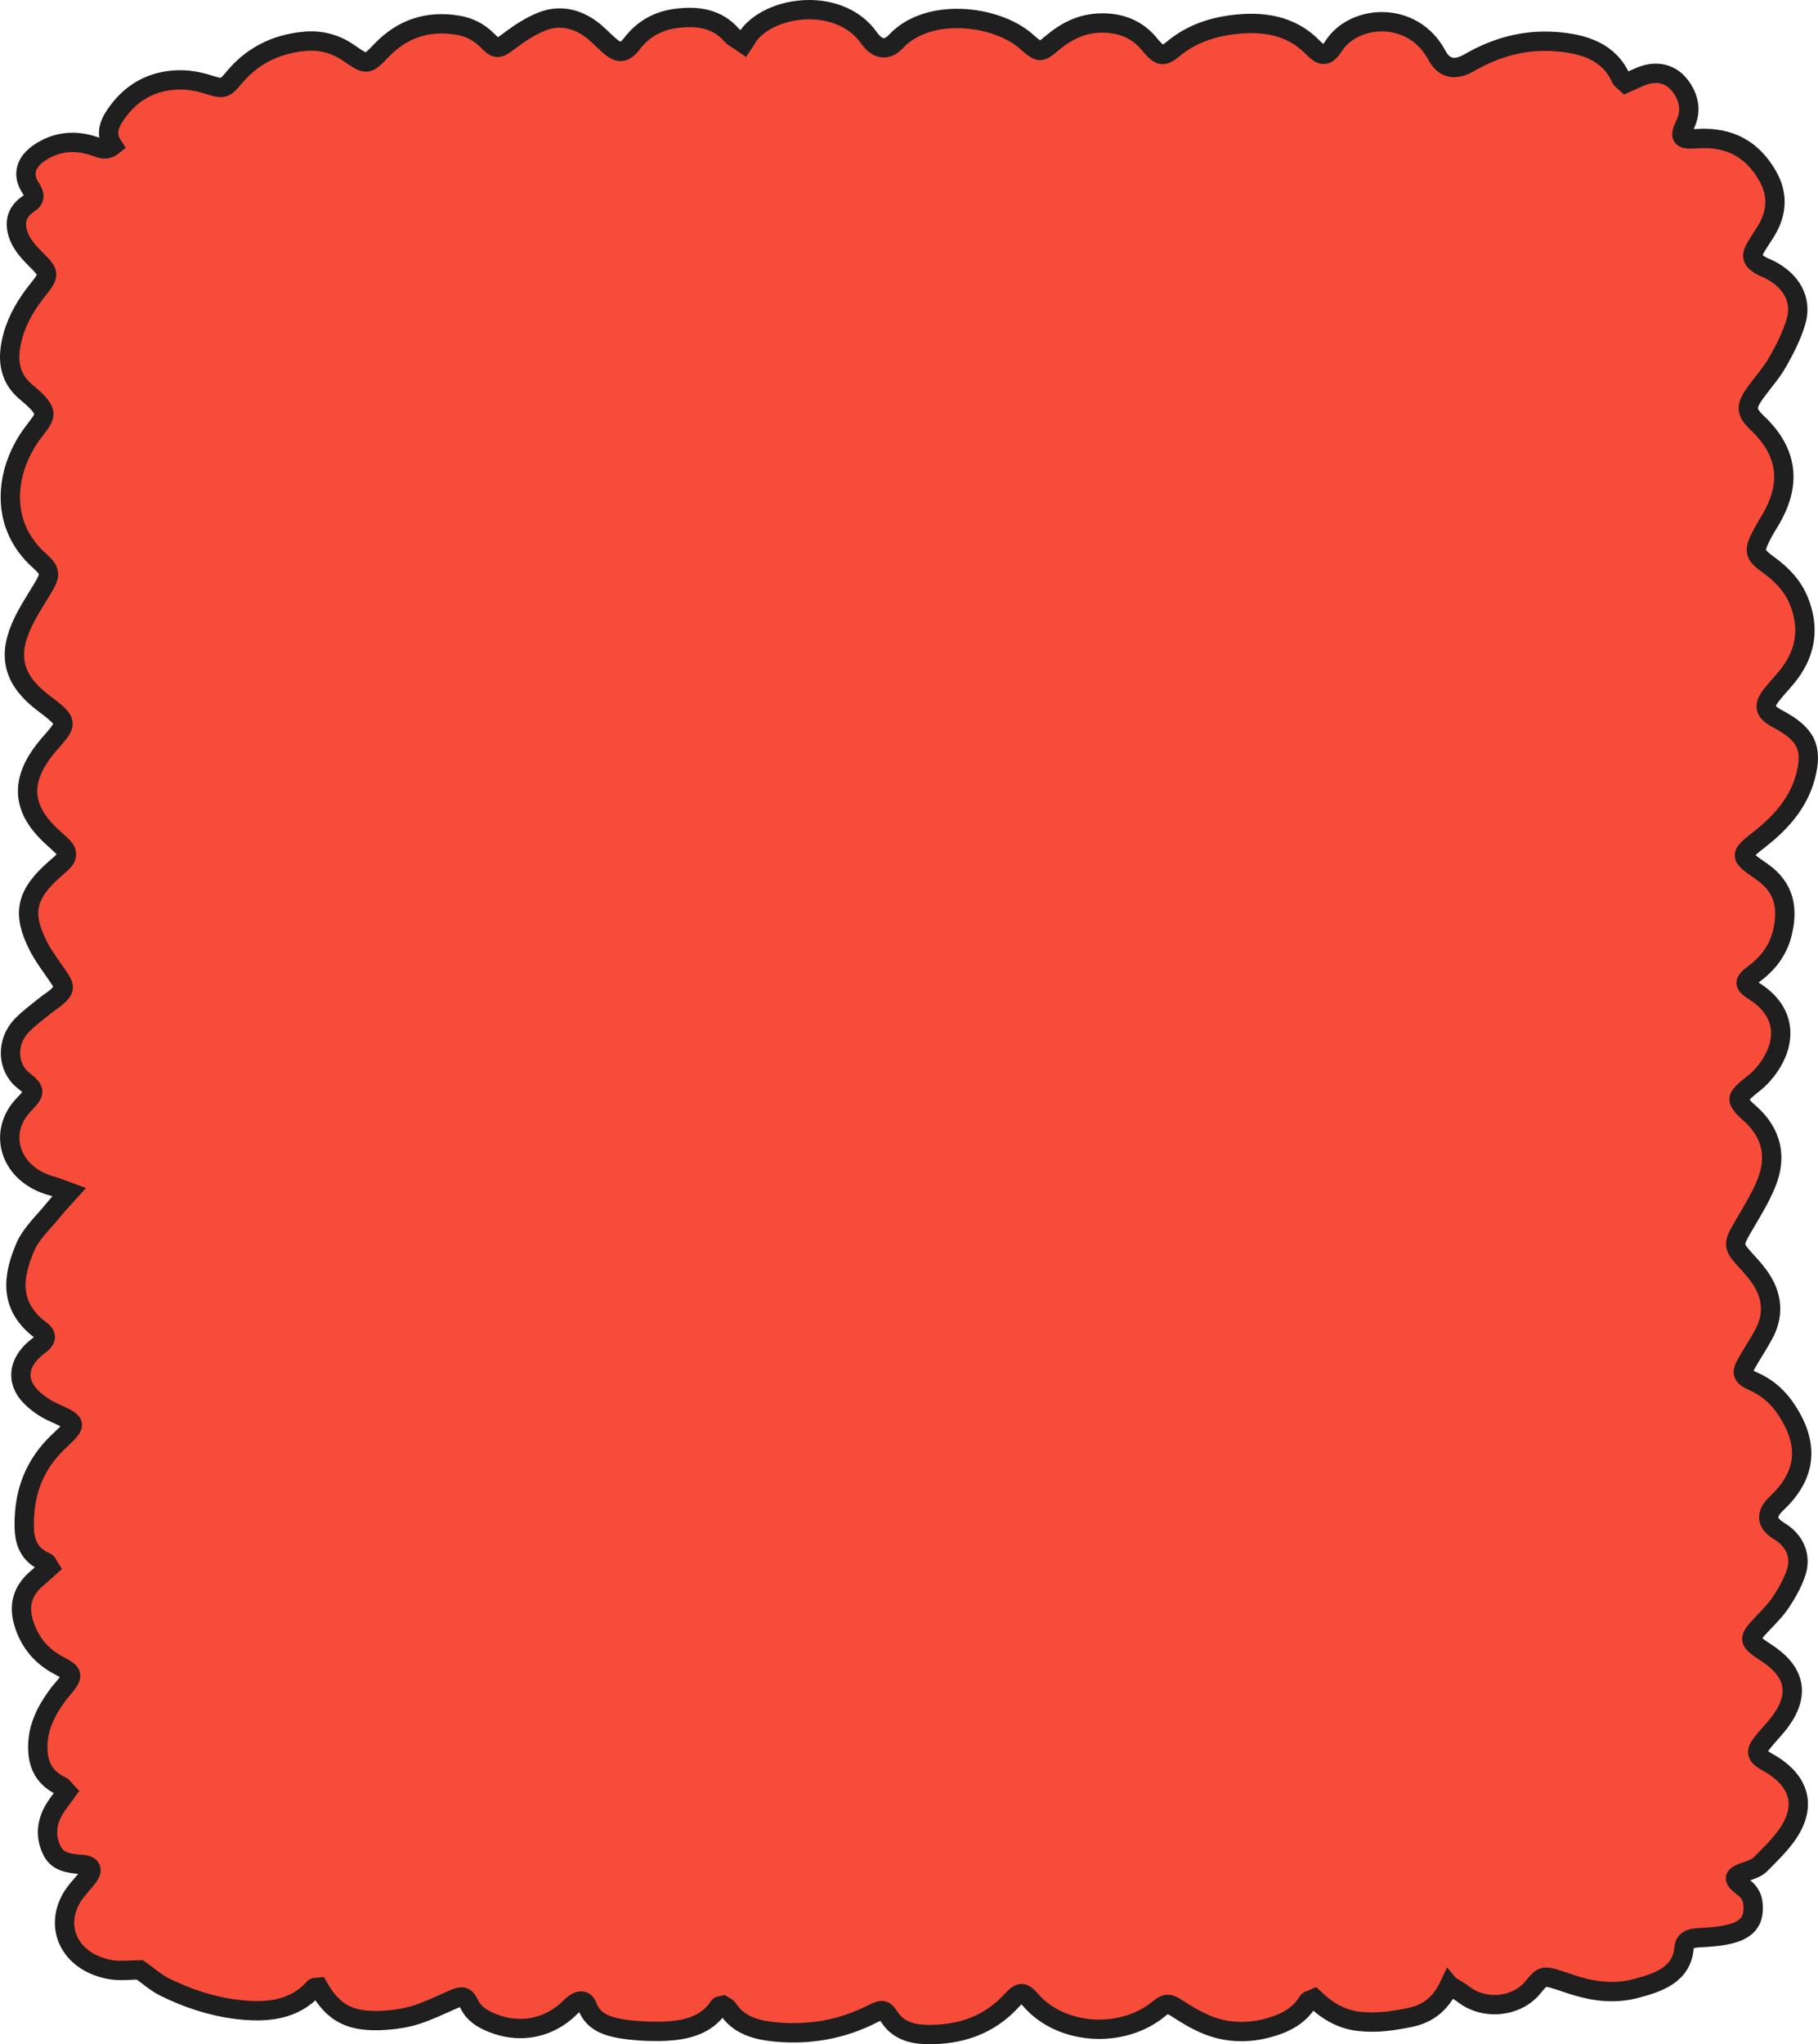
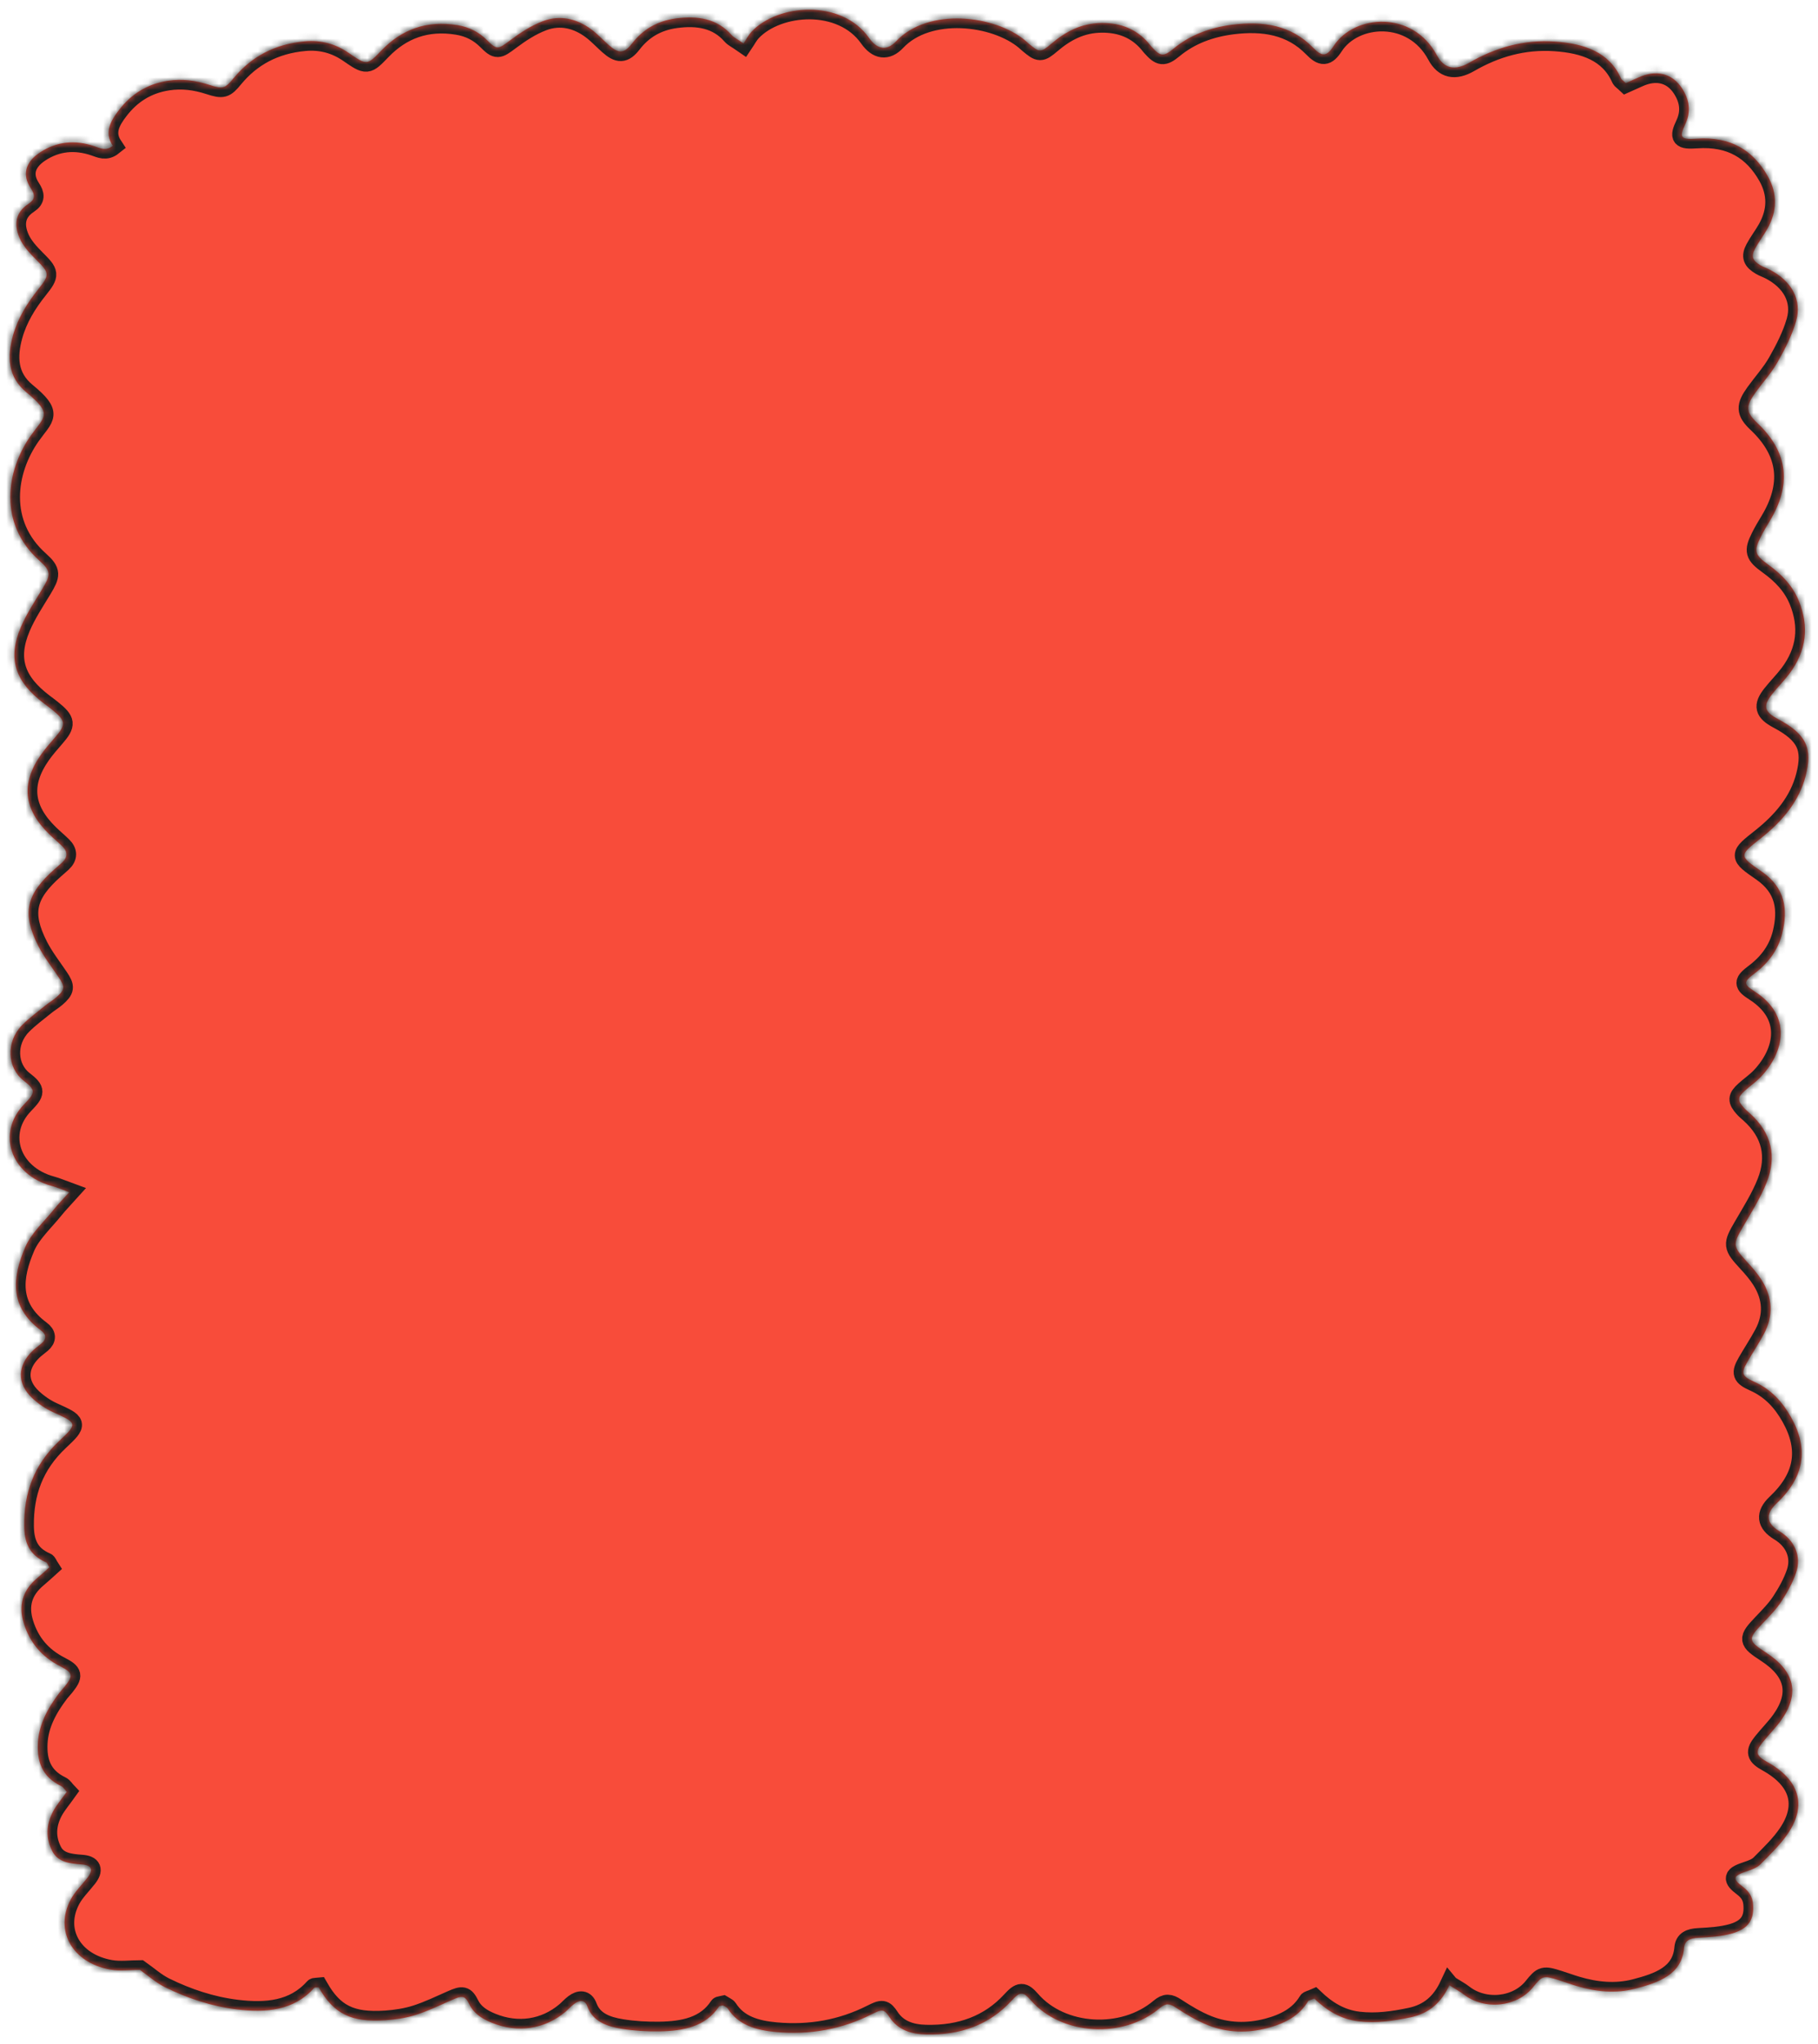
<svg xmlns="http://www.w3.org/2000/svg" width="282" height="317" viewBox="0 0 282 317" fill="none">
  <mask id="path-1-outside-1_833_6" maskUnits="userSpaceOnUse" x="-0.5" y="-0.5" width="283" height="318" fill="black">
-     <rect fill="white" x="-0.5" y="-0.5" width="283" height="318" />
    <path d="M224.82 307.855C223.562 310.544 221.695 312.228 218.768 312.839C216.128 313.389 213.499 313.774 210.76 313.454C207.848 313.112 205.689 311.661 203.857 309.916C203.346 310.141 202.985 310.189 202.886 310.358C201.544 312.618 199.271 313.796 196.606 314.497C193.472 315.324 190.327 315.224 187.37 314.051C185.602 313.35 183.958 312.345 182.393 311.323C181.413 310.683 180.843 310.605 179.902 311.401C174.187 316.242 164.639 315.636 159.9 310.189C158.691 308.799 158.236 308.795 156.884 310.276C153.481 313.986 148.99 315.623 143.636 315.493C141.304 315.437 139.273 314.774 137.986 312.821C137.134 311.527 136.852 311.527 135.168 312.38C130.567 314.696 125.625 315.584 120.365 315.108C117.31 314.83 114.541 314.051 112.907 311.492C112.754 311.25 112.367 311.124 112.149 310.986C111.862 311.055 111.595 311.046 111.535 311.142C109.47 314.281 106.013 314.947 102.304 315.008C100.343 315.038 98.342 314.921 96.416 314.61C94.073 314.229 91.959 313.458 91.112 311.142C90.74 310.124 89.963 310.068 89.032 310.773C88.556 311.133 88.18 311.583 87.724 311.964C84.491 314.688 80.296 315.315 76.27 313.666C74.784 313.055 73.526 312.272 72.818 310.843C72.12 309.431 71.728 309.427 70.129 310.128C68.282 310.938 66.464 311.826 64.533 312.445C63.032 312.921 61.393 313.176 59.798 313.285C54.45 313.644 51.78 312.289 49.433 308.189C49.2 308.215 48.824 308.158 48.715 308.284C45.595 311.787 41.282 312.15 36.755 311.605C32.803 311.129 29.079 309.873 25.612 308.171C24.181 307.466 22.992 306.379 21.7 305.47C20.279 305.47 18.644 305.699 17.119 305.431C11.196 304.383 8.383 299.352 10.988 294.524C11.632 293.334 12.682 292.316 13.543 291.216C14.524 289.969 14.267 289.233 12.657 289.121C10.78 288.987 8.997 288.766 8.126 287.094C7.061 285.051 7.155 282.947 8.22 280.929C8.774 279.881 9.597 278.937 10.359 277.864C10.037 277.526 9.829 277.132 9.478 276.963C6.442 275.504 5.749 273.066 5.877 270.339C6.016 267.42 7.408 264.875 9.23 262.485C9.478 262.16 9.78 261.861 10.037 261.541C11.379 259.839 11.345 259.419 9.334 258.389C6.353 256.865 4.6 254.622 3.703 251.764C2.842 249.015 3.436 246.642 5.843 244.659C6.477 244.135 7.066 243.572 7.66 243.04C7.408 242.65 7.338 242.352 7.145 242.269C4.402 241.096 3.778 239.022 3.758 236.584C3.708 231.592 5.209 227.172 9.215 223.426C12.102 220.725 11.949 220.668 8.225 218.984C7.051 218.452 5.952 217.69 5.045 216.85C2.599 214.585 2.663 211.775 5.08 209.455C5.501 209.048 6.006 208.706 6.452 208.32C7.259 207.619 7.195 206.935 6.348 206.307C1.331 202.601 1.95 197.951 3.931 193.365C4.852 191.235 6.838 189.447 8.378 187.529C9.027 186.719 9.765 185.97 10.741 184.884C9.572 184.459 8.814 184.117 8.012 183.901C1.638 182.186 -0.561 175.709 3.733 171.258C5.481 169.448 5.595 169.076 3.664 167.574C1.103 165.586 0.89 161.581 3.391 159.009C4.491 157.879 5.823 156.918 7.071 155.896C7.596 155.468 8.205 155.117 8.715 154.675C10.077 153.489 10.107 153.039 9.131 151.593C8.037 149.969 6.808 148.397 5.937 146.687C3.357 141.604 4.045 138.686 8.497 134.759C8.878 134.426 9.27 134.096 9.636 133.754C10.523 132.927 10.523 132.07 9.666 131.235C9.007 130.589 8.289 129.992 7.625 129.347C3.644 125.463 3.218 121.51 6.343 117.05C6.997 116.115 7.774 115.241 8.532 114.362C10.285 112.34 10.23 111.781 8.041 110.019C7.645 109.699 7.229 109.396 6.823 109.088C2.326 105.698 1.153 102.152 3.223 97.277C4.09 95.229 5.367 93.311 6.541 91.367C7.843 89.202 8.002 88.622 6.125 86.951C-0.278 81.253 0.905 73.013 4.798 67.523C6.883 64.583 8.254 64.259 4.094 60.834C1.158 58.418 1.118 55.249 2.01 52.04C2.742 49.412 4.169 47.061 5.942 44.849C7.774 42.563 7.66 42.307 5.56 40.216C4.565 39.224 3.565 38.125 3.04 36.917C2.198 34.986 2.257 33.024 4.426 31.6C5.521 30.881 5.427 30.171 4.768 29.175C3.391 27.093 3.946 25.123 6.209 23.633C8.789 21.936 11.627 21.655 14.633 22.672C15.534 22.98 16.421 23.473 17.5 22.611C16.134 20.546 17.139 18.758 18.476 17.035C20.318 14.653 22.76 13.021 26.063 12.523C28.247 12.194 30.342 12.471 32.422 13.147C34.591 13.852 34.903 13.744 36.25 12.108C38.979 8.8 42.604 6.83 47.269 6.41C49.804 6.18 52.058 6.808 54.068 8.194C56.951 10.181 56.936 10.138 59.219 7.774C62.294 4.591 66.142 3.115 70.956 3.899C72.793 4.197 74.289 4.977 75.527 6.211C77.102 7.782 77.25 7.657 79.132 6.254C80.682 5.098 82.381 3.968 84.233 3.275C86.932 2.262 89.552 2.929 91.761 4.587C92.711 5.301 93.509 6.167 94.39 6.955C95.93 8.332 96.792 8.358 98.03 6.756C99.694 4.6 101.898 3.262 104.81 2.864C108.202 2.4 111.263 2.881 113.501 5.453C113.803 5.799 114.299 6.02 115.334 6.739C115.769 6.094 116.101 5.427 116.606 4.89C120.667 0.591 130.532 -0.18 134.801 5.882C136.079 7.7 137.565 7.934 139.006 6.397C143.978 1.106 154.348 2.344 159.008 6.271C159.201 6.436 159.385 6.609 159.578 6.773C161.237 8.159 161.42 8.189 163.069 6.791C165.268 4.92 167.714 3.587 170.909 3.565C173.91 3.548 176.317 4.557 178.124 6.648C178.288 6.834 178.431 7.038 178.6 7.224C179.971 8.752 180.452 8.852 182.032 7.548C184.622 5.405 187.722 4.267 191.179 3.829C195.977 3.227 200.306 3.933 203.649 7.367C205.06 8.817 205.768 8.826 206.882 7.115C210.082 2.201 219.144 1.569 222.883 8.57C223.989 10.637 225.672 11.017 227.93 9.709C231.951 7.384 236.334 6.111 241.187 6.444C245.733 6.756 249.636 8.064 251.448 12.173C251.538 12.372 251.8 12.515 252.196 12.887C252.825 12.605 253.504 12.311 254.182 11.999C256.856 10.778 259.337 11.341 260.863 13.632C262.046 15.411 262.348 17.282 261.408 19.273C260.437 21.321 260.689 21.681 263.185 21.507C268.484 21.135 271.926 23.326 274.185 27.279C275.74 29.998 275.68 32.739 274.165 35.449C273.575 36.505 272.808 37.493 272.238 38.558C271.59 39.774 271.837 40.406 273.1 41.156C273.546 41.42 274.061 41.588 274.521 41.827C277.894 43.558 279.563 46.511 278.592 49.841C277.958 52.019 276.879 54.132 275.73 56.154C274.779 57.833 273.412 59.331 272.263 60.929C270.802 62.964 270.767 63.882 272.565 65.575C277.522 70.247 277.82 75.317 274.531 80.772C274.026 81.608 273.521 82.443 273.095 83.309C272.03 85.465 272.154 86.028 274.294 87.57C276.428 89.102 278.092 90.877 279.028 93.185C280.637 97.16 280.221 100.918 277.582 104.451C276.745 105.568 275.725 106.577 274.858 107.677C273.432 109.487 273.674 110.378 275.799 111.508C280.182 113.842 281.207 116.016 280.073 120.363C279.053 124.29 276.473 127.351 273.145 129.983C269.757 132.663 269.688 132.681 273.253 135.144C276.963 137.703 277.344 141.072 276.453 144.73C275.853 147.168 274.432 149.233 272.233 150.896C270.416 152.268 270.386 152.602 272.174 153.749C278.028 157.507 276.78 163.127 273.14 166.989C272.402 167.773 271.456 168.409 270.649 169.145C269.505 170.193 269.49 170.635 270.505 171.782C270.777 172.089 271.114 172.362 271.426 172.644C274.868 175.722 275.596 179.389 274.051 183.325C273.125 185.685 271.723 187.91 270.421 190.149C268.737 193.049 268.732 193.223 271.089 195.786C271.877 196.639 272.644 197.531 273.249 198.488C274.967 201.211 275.116 204.038 273.605 206.865C272.808 208.359 271.847 209.788 271.005 211.264C270.054 212.931 270.153 213.399 272.075 214.261C274.789 215.473 276.502 217.443 277.795 219.729C280.628 224.743 279.875 229.09 275.537 233.177C273.816 234.799 273.973 236.222 276.007 237.446C278.364 238.862 279.474 241.308 278.602 243.88C278.072 245.439 277.235 246.95 276.304 248.37C275.507 249.586 274.432 250.673 273.397 251.76C271.089 254.189 271.099 254.423 273.986 256.302C278.419 259.19 279.201 262.671 276.265 266.78C275.408 267.975 274.323 269.044 273.397 270.204C272.223 271.676 272.387 272.274 274.115 273.231C279.087 275.985 280.316 279.907 277.349 284.31C276.175 286.051 274.571 287.584 273.046 289.125C272.56 289.619 271.743 289.922 271.015 290.164C268.816 290.892 268.643 291.307 270.371 292.61C271.337 293.338 271.817 294.148 271.916 295.23C272.129 297.598 271.302 299.057 268.712 299.815C267.048 300.3 265.201 300.395 263.428 300.495C262.15 300.568 261.318 300.915 261.219 302.08C260.868 306.193 257.332 307.435 253.618 308.397C250.597 309.176 247.551 308.864 244.589 307.985C243.653 307.708 242.742 307.37 241.811 307.076C239.419 306.314 239.241 306.366 237.825 308.132C235.309 311.271 230.257 311.787 227.009 309.254C226.489 308.847 225.88 308.531 224.835 307.873L224.82 307.855Z" />
  </mask>
  <path d="M224.82 307.855C223.562 310.544 221.695 312.228 218.768 312.839C216.128 313.389 213.499 313.774 210.76 313.454C207.848 313.112 205.689 311.661 203.857 309.916C203.346 310.141 202.985 310.189 202.886 310.358C201.544 312.618 199.271 313.796 196.606 314.497C193.472 315.324 190.327 315.224 187.37 314.051C185.602 313.35 183.958 312.345 182.393 311.323C181.413 310.683 180.843 310.605 179.902 311.401C174.187 316.242 164.639 315.636 159.9 310.189C158.691 308.799 158.236 308.795 156.884 310.276C153.481 313.986 148.99 315.623 143.636 315.493C141.304 315.437 139.273 314.774 137.986 312.821C137.134 311.527 136.852 311.527 135.168 312.38C130.567 314.696 125.625 315.584 120.365 315.108C117.31 314.83 114.541 314.051 112.907 311.492C112.754 311.25 112.367 311.124 112.149 310.986C111.862 311.055 111.595 311.046 111.535 311.142C109.47 314.281 106.013 314.947 102.304 315.008C100.343 315.038 98.342 314.921 96.416 314.61C94.073 314.229 91.959 313.458 91.112 311.142C90.74 310.124 89.963 310.068 89.032 310.773C88.556 311.133 88.18 311.583 87.724 311.964C84.491 314.688 80.296 315.315 76.27 313.666C74.784 313.055 73.526 312.272 72.818 310.843C72.12 309.431 71.728 309.427 70.129 310.128C68.282 310.938 66.464 311.826 64.533 312.445C63.032 312.921 61.393 313.176 59.798 313.285C54.45 313.644 51.78 312.289 49.433 308.189C49.2 308.215 48.824 308.158 48.715 308.284C45.595 311.787 41.282 312.15 36.755 311.605C32.803 311.129 29.079 309.873 25.612 308.171C24.181 307.466 22.992 306.379 21.7 305.47C20.279 305.47 18.644 305.699 17.119 305.431C11.196 304.383 8.383 299.352 10.988 294.524C11.632 293.334 12.682 292.316 13.543 291.216C14.524 289.969 14.267 289.233 12.657 289.121C10.78 288.987 8.997 288.766 8.126 287.094C7.061 285.051 7.155 282.947 8.22 280.929C8.774 279.881 9.597 278.937 10.359 277.864C10.037 277.526 9.829 277.132 9.478 276.963C6.442 275.504 5.749 273.066 5.877 270.339C6.016 267.42 7.408 264.875 9.23 262.485C9.478 262.16 9.78 261.861 10.037 261.541C11.379 259.839 11.345 259.419 9.334 258.389C6.353 256.865 4.6 254.622 3.703 251.764C2.842 249.015 3.436 246.642 5.843 244.659C6.477 244.135 7.066 243.572 7.66 243.04C7.408 242.65 7.338 242.352 7.145 242.269C4.402 241.096 3.778 239.022 3.758 236.584C3.708 231.592 5.209 227.172 9.215 223.426C12.102 220.725 11.949 220.668 8.225 218.984C7.051 218.452 5.952 217.69 5.045 216.85C2.599 214.585 2.663 211.775 5.08 209.455C5.501 209.048 6.006 208.706 6.452 208.32C7.259 207.619 7.195 206.935 6.348 206.307C1.331 202.601 1.95 197.951 3.931 193.365C4.852 191.235 6.838 189.447 8.378 187.529C9.027 186.719 9.765 185.97 10.741 184.884C9.572 184.459 8.814 184.117 8.012 183.901C1.638 182.186 -0.561 175.709 3.733 171.258C5.481 169.448 5.595 169.076 3.664 167.574C1.103 165.586 0.89 161.581 3.391 159.009C4.491 157.879 5.823 156.918 7.071 155.896C7.596 155.468 8.205 155.117 8.715 154.675C10.077 153.489 10.107 153.039 9.131 151.593C8.037 149.969 6.808 148.397 5.937 146.687C3.357 141.604 4.045 138.686 8.497 134.759C8.878 134.426 9.27 134.096 9.636 133.754C10.523 132.927 10.523 132.07 9.666 131.235C9.007 130.589 8.289 129.992 7.625 129.347C3.644 125.463 3.218 121.51 6.343 117.05C6.997 116.115 7.774 115.241 8.532 114.362C10.285 112.34 10.23 111.781 8.041 110.019C7.645 109.699 7.229 109.396 6.823 109.088C2.326 105.698 1.153 102.152 3.223 97.277C4.09 95.229 5.367 93.311 6.541 91.367C7.843 89.202 8.002 88.622 6.125 86.951C-0.278 81.253 0.905 73.013 4.798 67.523C6.883 64.583 8.254 64.259 4.094 60.834C1.158 58.418 1.118 55.249 2.01 52.04C2.742 49.412 4.169 47.061 5.942 44.849C7.774 42.563 7.66 42.307 5.56 40.216C4.565 39.224 3.565 38.125 3.04 36.917C2.198 34.986 2.257 33.024 4.426 31.6C5.521 30.881 5.427 30.171 4.768 29.175C3.391 27.093 3.946 25.123 6.209 23.633C8.789 21.936 11.627 21.655 14.633 22.672C15.534 22.98 16.421 23.473 17.5 22.611C16.134 20.546 17.139 18.758 18.476 17.035C20.318 14.653 22.76 13.021 26.063 12.523C28.247 12.194 30.342 12.471 32.422 13.147C34.591 13.852 34.903 13.744 36.25 12.108C38.979 8.8 42.604 6.83 47.269 6.41C49.804 6.18 52.058 6.808 54.068 8.194C56.951 10.181 56.936 10.138 59.219 7.774C62.294 4.591 66.142 3.115 70.956 3.899C72.793 4.197 74.289 4.977 75.527 6.211C77.102 7.782 77.25 7.657 79.132 6.254C80.682 5.098 82.381 3.968 84.233 3.275C86.932 2.262 89.552 2.929 91.761 4.587C92.711 5.301 93.509 6.167 94.39 6.955C95.93 8.332 96.792 8.358 98.03 6.756C99.694 4.6 101.898 3.262 104.81 2.864C108.202 2.4 111.263 2.881 113.501 5.453C113.803 5.799 114.299 6.02 115.334 6.739C115.769 6.094 116.101 5.427 116.606 4.89C120.667 0.591 130.532 -0.18 134.801 5.882C136.079 7.7 137.565 7.934 139.006 6.397C143.978 1.106 154.348 2.344 159.008 6.271C159.201 6.436 159.385 6.609 159.578 6.773C161.237 8.159 161.42 8.189 163.069 6.791C165.268 4.92 167.714 3.587 170.909 3.565C173.91 3.548 176.317 4.557 178.124 6.648C178.288 6.834 178.431 7.038 178.6 7.224C179.971 8.752 180.452 8.852 182.032 7.548C184.622 5.405 187.722 4.267 191.179 3.829C195.977 3.227 200.306 3.933 203.649 7.367C205.06 8.817 205.768 8.826 206.882 7.115C210.082 2.201 219.144 1.569 222.883 8.57C223.989 10.637 225.672 11.017 227.93 9.709C231.951 7.384 236.334 6.111 241.187 6.444C245.733 6.756 249.636 8.064 251.448 12.173C251.538 12.372 251.8 12.515 252.196 12.887C252.825 12.605 253.504 12.311 254.182 11.999C256.856 10.778 259.337 11.341 260.863 13.632C262.046 15.411 262.348 17.282 261.408 19.273C260.437 21.321 260.689 21.681 263.185 21.507C268.484 21.135 271.926 23.326 274.185 27.279C275.74 29.998 275.68 32.739 274.165 35.449C273.575 36.505 272.808 37.493 272.238 38.558C271.59 39.774 271.837 40.406 273.1 41.156C273.546 41.42 274.061 41.588 274.521 41.827C277.894 43.558 279.563 46.511 278.592 49.841C277.958 52.019 276.879 54.132 275.73 56.154C274.779 57.833 273.412 59.331 272.263 60.929C270.802 62.964 270.767 63.882 272.565 65.575C277.522 70.247 277.82 75.317 274.531 80.772C274.026 81.608 273.521 82.443 273.095 83.309C272.03 85.465 272.154 86.028 274.294 87.57C276.428 89.102 278.092 90.877 279.028 93.185C280.637 97.16 280.221 100.918 277.582 104.451C276.745 105.568 275.725 106.577 274.858 107.677C273.432 109.487 273.674 110.378 275.799 111.508C280.182 113.842 281.207 116.016 280.073 120.363C279.053 124.29 276.473 127.351 273.145 129.983C269.757 132.663 269.688 132.681 273.253 135.144C276.963 137.703 277.344 141.072 276.453 144.73C275.853 147.168 274.432 149.233 272.233 150.896C270.416 152.268 270.386 152.602 272.174 153.749C278.028 157.507 276.78 163.127 273.14 166.989C272.402 167.773 271.456 168.409 270.649 169.145C269.505 170.193 269.49 170.635 270.505 171.782C270.777 172.089 271.114 172.362 271.426 172.644C274.868 175.722 275.596 179.389 274.051 183.325C273.125 185.685 271.723 187.91 270.421 190.149C268.737 193.049 268.732 193.223 271.089 195.786C271.877 196.639 272.644 197.531 273.249 198.488C274.967 201.211 275.116 204.038 273.605 206.865C272.808 208.359 271.847 209.788 271.005 211.264C270.054 212.931 270.153 213.399 272.075 214.261C274.789 215.473 276.502 217.443 277.795 219.729C280.628 224.743 279.875 229.09 275.537 233.177C273.816 234.799 273.973 236.222 276.007 237.446C278.364 238.862 279.474 241.308 278.602 243.88C278.072 245.439 277.235 246.95 276.304 248.37C275.507 249.586 274.432 250.673 273.397 251.76C271.089 254.189 271.099 254.423 273.986 256.302C278.419 259.19 279.201 262.671 276.265 266.78C275.408 267.975 274.323 269.044 273.397 270.204C272.223 271.676 272.387 272.274 274.115 273.231C279.087 275.985 280.316 279.907 277.349 284.31C276.175 286.051 274.571 287.584 273.046 289.125C272.56 289.619 271.743 289.922 271.015 290.164C268.816 290.892 268.643 291.307 270.371 292.61C271.337 293.338 271.817 294.148 271.916 295.23C272.129 297.598 271.302 299.057 268.712 299.815C267.048 300.3 265.201 300.395 263.428 300.495C262.15 300.568 261.318 300.915 261.219 302.08C260.868 306.193 257.332 307.435 253.618 308.397C250.597 309.176 247.551 308.864 244.589 307.985C243.653 307.708 242.742 307.37 241.811 307.076C239.419 306.314 239.241 306.366 237.825 308.132C235.309 311.271 230.257 311.787 227.009 309.254C226.489 308.847 225.88 308.531 224.835 307.873L224.82 307.855Z" fill="#F84C3A" />
  <path d="M224.82 307.855C223.562 310.544 221.695 312.228 218.768 312.839C216.128 313.389 213.499 313.774 210.76 313.454C207.848 313.112 205.689 311.661 203.857 309.916C203.346 310.141 202.985 310.189 202.886 310.358C201.544 312.618 199.271 313.796 196.606 314.497C193.472 315.324 190.327 315.224 187.37 314.051C185.602 313.35 183.958 312.345 182.393 311.323C181.413 310.683 180.843 310.605 179.902 311.401C174.187 316.242 164.639 315.636 159.9 310.189C158.691 308.799 158.236 308.795 156.884 310.276C153.481 313.986 148.99 315.623 143.636 315.493C141.304 315.437 139.273 314.774 137.986 312.821C137.134 311.527 136.852 311.527 135.168 312.38C130.567 314.696 125.625 315.584 120.365 315.108C117.31 314.83 114.541 314.051 112.907 311.492C112.754 311.25 112.367 311.124 112.149 310.986C111.862 311.055 111.595 311.046 111.535 311.142C109.47 314.281 106.013 314.947 102.304 315.008C100.343 315.038 98.342 314.921 96.416 314.61C94.073 314.229 91.959 313.458 91.112 311.142C90.74 310.124 89.963 310.068 89.032 310.773C88.556 311.133 88.18 311.583 87.724 311.964C84.491 314.688 80.296 315.315 76.27 313.666C74.784 313.055 73.526 312.272 72.818 310.843C72.12 309.431 71.728 309.427 70.129 310.128C68.282 310.938 66.464 311.826 64.533 312.445C63.032 312.921 61.393 313.176 59.798 313.285C54.45 313.644 51.78 312.289 49.433 308.189C49.2 308.215 48.824 308.158 48.715 308.284C45.595 311.787 41.282 312.15 36.755 311.605C32.803 311.129 29.079 309.873 25.612 308.171C24.181 307.466 22.992 306.379 21.7 305.47C20.279 305.47 18.644 305.699 17.119 305.431C11.196 304.383 8.383 299.352 10.988 294.524C11.632 293.334 12.682 292.316 13.543 291.216C14.524 289.969 14.267 289.233 12.657 289.121C10.78 288.987 8.997 288.766 8.126 287.094C7.061 285.051 7.155 282.947 8.22 280.929C8.774 279.881 9.597 278.937 10.359 277.864C10.037 277.526 9.829 277.132 9.478 276.963C6.442 275.504 5.749 273.066 5.877 270.339C6.016 267.42 7.408 264.875 9.23 262.485C9.478 262.16 9.78 261.861 10.037 261.541C11.379 259.839 11.345 259.419 9.334 258.389C6.353 256.865 4.6 254.622 3.703 251.764C2.842 249.015 3.436 246.642 5.843 244.659C6.477 244.135 7.066 243.572 7.66 243.04C7.408 242.65 7.338 242.352 7.145 242.269C4.402 241.096 3.778 239.022 3.758 236.584C3.708 231.592 5.209 227.172 9.215 223.426C12.102 220.725 11.949 220.668 8.225 218.984C7.051 218.452 5.952 217.69 5.045 216.85C2.599 214.585 2.663 211.775 5.08 209.455C5.501 209.048 6.006 208.706 6.452 208.32C7.259 207.619 7.195 206.935 6.348 206.307C1.331 202.601 1.95 197.951 3.931 193.365C4.852 191.235 6.838 189.447 8.378 187.529C9.027 186.719 9.765 185.97 10.741 184.884C9.572 184.459 8.814 184.117 8.012 183.901C1.638 182.186 -0.561 175.709 3.733 171.258C5.481 169.448 5.595 169.076 3.664 167.574C1.103 165.586 0.89 161.581 3.391 159.009C4.491 157.879 5.823 156.918 7.071 155.896C7.596 155.468 8.205 155.117 8.715 154.675C10.077 153.489 10.107 153.039 9.131 151.593C8.037 149.969 6.808 148.397 5.937 146.687C3.357 141.604 4.045 138.686 8.497 134.759C8.878 134.426 9.27 134.096 9.636 133.754C10.523 132.927 10.523 132.07 9.666 131.235C9.007 130.589 8.289 129.992 7.625 129.347C3.644 125.463 3.218 121.51 6.343 117.05C6.997 116.115 7.774 115.241 8.532 114.362C10.285 112.34 10.23 111.781 8.041 110.019C7.645 109.699 7.229 109.396 6.823 109.088C2.326 105.698 1.153 102.152 3.223 97.277C4.09 95.229 5.367 93.311 6.541 91.367C7.843 89.202 8.002 88.622 6.125 86.951C-0.278 81.253 0.905 73.013 4.798 67.523C6.883 64.583 8.254 64.259 4.094 60.834C1.158 58.418 1.118 55.249 2.01 52.04C2.742 49.412 4.169 47.061 5.942 44.849C7.774 42.563 7.66 42.307 5.56 40.216C4.565 39.224 3.565 38.125 3.04 36.917C2.198 34.986 2.257 33.024 4.426 31.6C5.521 30.881 5.427 30.171 4.768 29.175C3.391 27.093 3.946 25.123 6.209 23.633C8.789 21.936 11.627 21.655 14.633 22.672C15.534 22.98 16.421 23.473 17.5 22.611C16.134 20.546 17.139 18.758 18.476 17.035C20.318 14.653 22.76 13.021 26.063 12.523C28.247 12.194 30.342 12.471 32.422 13.147C34.591 13.852 34.903 13.744 36.25 12.108C38.979 8.8 42.604 6.83 47.269 6.41C49.804 6.18 52.058 6.808 54.068 8.194C56.951 10.181 56.936 10.138 59.219 7.774C62.294 4.591 66.142 3.115 70.956 3.899C72.793 4.197 74.289 4.977 75.527 6.211C77.102 7.782 77.25 7.657 79.132 6.254C80.682 5.098 82.381 3.968 84.233 3.275C86.932 2.262 89.552 2.929 91.761 4.587C92.711 5.301 93.509 6.167 94.39 6.955C95.93 8.332 96.792 8.358 98.03 6.756C99.694 4.6 101.898 3.262 104.81 2.864C108.202 2.4 111.263 2.881 113.501 5.453C113.803 5.799 114.299 6.02 115.334 6.739C115.769 6.094 116.101 5.427 116.606 4.89C120.667 0.591 130.532 -0.18 134.801 5.882C136.079 7.7 137.565 7.934 139.006 6.397C143.978 1.106 154.348 2.344 159.008 6.271C159.201 6.436 159.385 6.609 159.578 6.773C161.237 8.159 161.42 8.189 163.069 6.791C165.268 4.92 167.714 3.587 170.909 3.565C173.91 3.548 176.317 4.557 178.124 6.648C178.288 6.834 178.431 7.038 178.6 7.224C179.971 8.752 180.452 8.852 182.032 7.548C184.622 5.405 187.722 4.267 191.179 3.829C195.977 3.227 200.306 3.933 203.649 7.367C205.06 8.817 205.768 8.826 206.882 7.115C210.082 2.201 219.144 1.569 222.883 8.57C223.989 10.637 225.672 11.017 227.93 9.709C231.951 7.384 236.334 6.111 241.187 6.444C245.733 6.756 249.636 8.064 251.448 12.173C251.538 12.372 251.8 12.515 252.196 12.887C252.825 12.605 253.504 12.311 254.182 11.999C256.856 10.778 259.337 11.341 260.863 13.632C262.046 15.411 262.348 17.282 261.408 19.273C260.437 21.321 260.689 21.681 263.185 21.507C268.484 21.135 271.926 23.326 274.185 27.279C275.74 29.998 275.68 32.739 274.165 35.449C273.575 36.505 272.808 37.493 272.238 38.558C271.59 39.774 271.837 40.406 273.1 41.156C273.546 41.42 274.061 41.588 274.521 41.827C277.894 43.558 279.563 46.511 278.592 49.841C277.958 52.019 276.879 54.132 275.73 56.154C274.779 57.833 273.412 59.331 272.263 60.929C270.802 62.964 270.767 63.882 272.565 65.575C277.522 70.247 277.82 75.317 274.531 80.772C274.026 81.608 273.521 82.443 273.095 83.309C272.03 85.465 272.154 86.028 274.294 87.57C276.428 89.102 278.092 90.877 279.028 93.185C280.637 97.16 280.221 100.918 277.582 104.451C276.745 105.568 275.725 106.577 274.858 107.677C273.432 109.487 273.674 110.378 275.799 111.508C280.182 113.842 281.207 116.016 280.073 120.363C279.053 124.29 276.473 127.351 273.145 129.983C269.757 132.663 269.688 132.681 273.253 135.144C276.963 137.703 277.344 141.072 276.453 144.73C275.853 147.168 274.432 149.233 272.233 150.896C270.416 152.268 270.386 152.602 272.174 153.749C278.028 157.507 276.78 163.127 273.14 166.989C272.402 167.773 271.456 168.409 270.649 169.145C269.505 170.193 269.49 170.635 270.505 171.782C270.777 172.089 271.114 172.362 271.426 172.644C274.868 175.722 275.596 179.389 274.051 183.325C273.125 185.685 271.723 187.91 270.421 190.149C268.737 193.049 268.732 193.223 271.089 195.786C271.877 196.639 272.644 197.531 273.249 198.488C274.967 201.211 275.116 204.038 273.605 206.865C272.808 208.359 271.847 209.788 271.005 211.264C270.054 212.931 270.153 213.399 272.075 214.261C274.789 215.473 276.502 217.443 277.795 219.729C280.628 224.743 279.875 229.09 275.537 233.177C273.816 234.799 273.973 236.222 276.007 237.446C278.364 238.862 279.474 241.308 278.602 243.88C278.072 245.439 277.235 246.95 276.304 248.37C275.507 249.586 274.432 250.673 273.397 251.76C271.089 254.189 271.099 254.423 273.986 256.302C278.419 259.19 279.201 262.671 276.265 266.78C275.408 267.975 274.323 269.044 273.397 270.204C272.223 271.676 272.387 272.274 274.115 273.231C279.087 275.985 280.316 279.907 277.349 284.31C276.175 286.051 274.571 287.584 273.046 289.125C272.56 289.619 271.743 289.922 271.015 290.164C268.816 290.892 268.643 291.307 270.371 292.61C271.337 293.338 271.817 294.148 271.916 295.23C272.129 297.598 271.302 299.057 268.712 299.815C267.048 300.3 265.201 300.395 263.428 300.495C262.15 300.568 261.318 300.915 261.219 302.08C260.868 306.193 257.332 307.435 253.618 308.397C250.597 309.176 247.551 308.864 244.589 307.985C243.653 307.708 242.742 307.37 241.811 307.076C239.419 306.314 239.241 306.366 237.825 308.132C235.309 311.271 230.257 311.787 227.009 309.254C226.489 308.847 225.88 308.531 224.835 307.873L224.82 307.855Z" stroke="#1F1F1F" stroke-width="3" mask="url(#path-1-outside-1_833_6)" />
</svg>